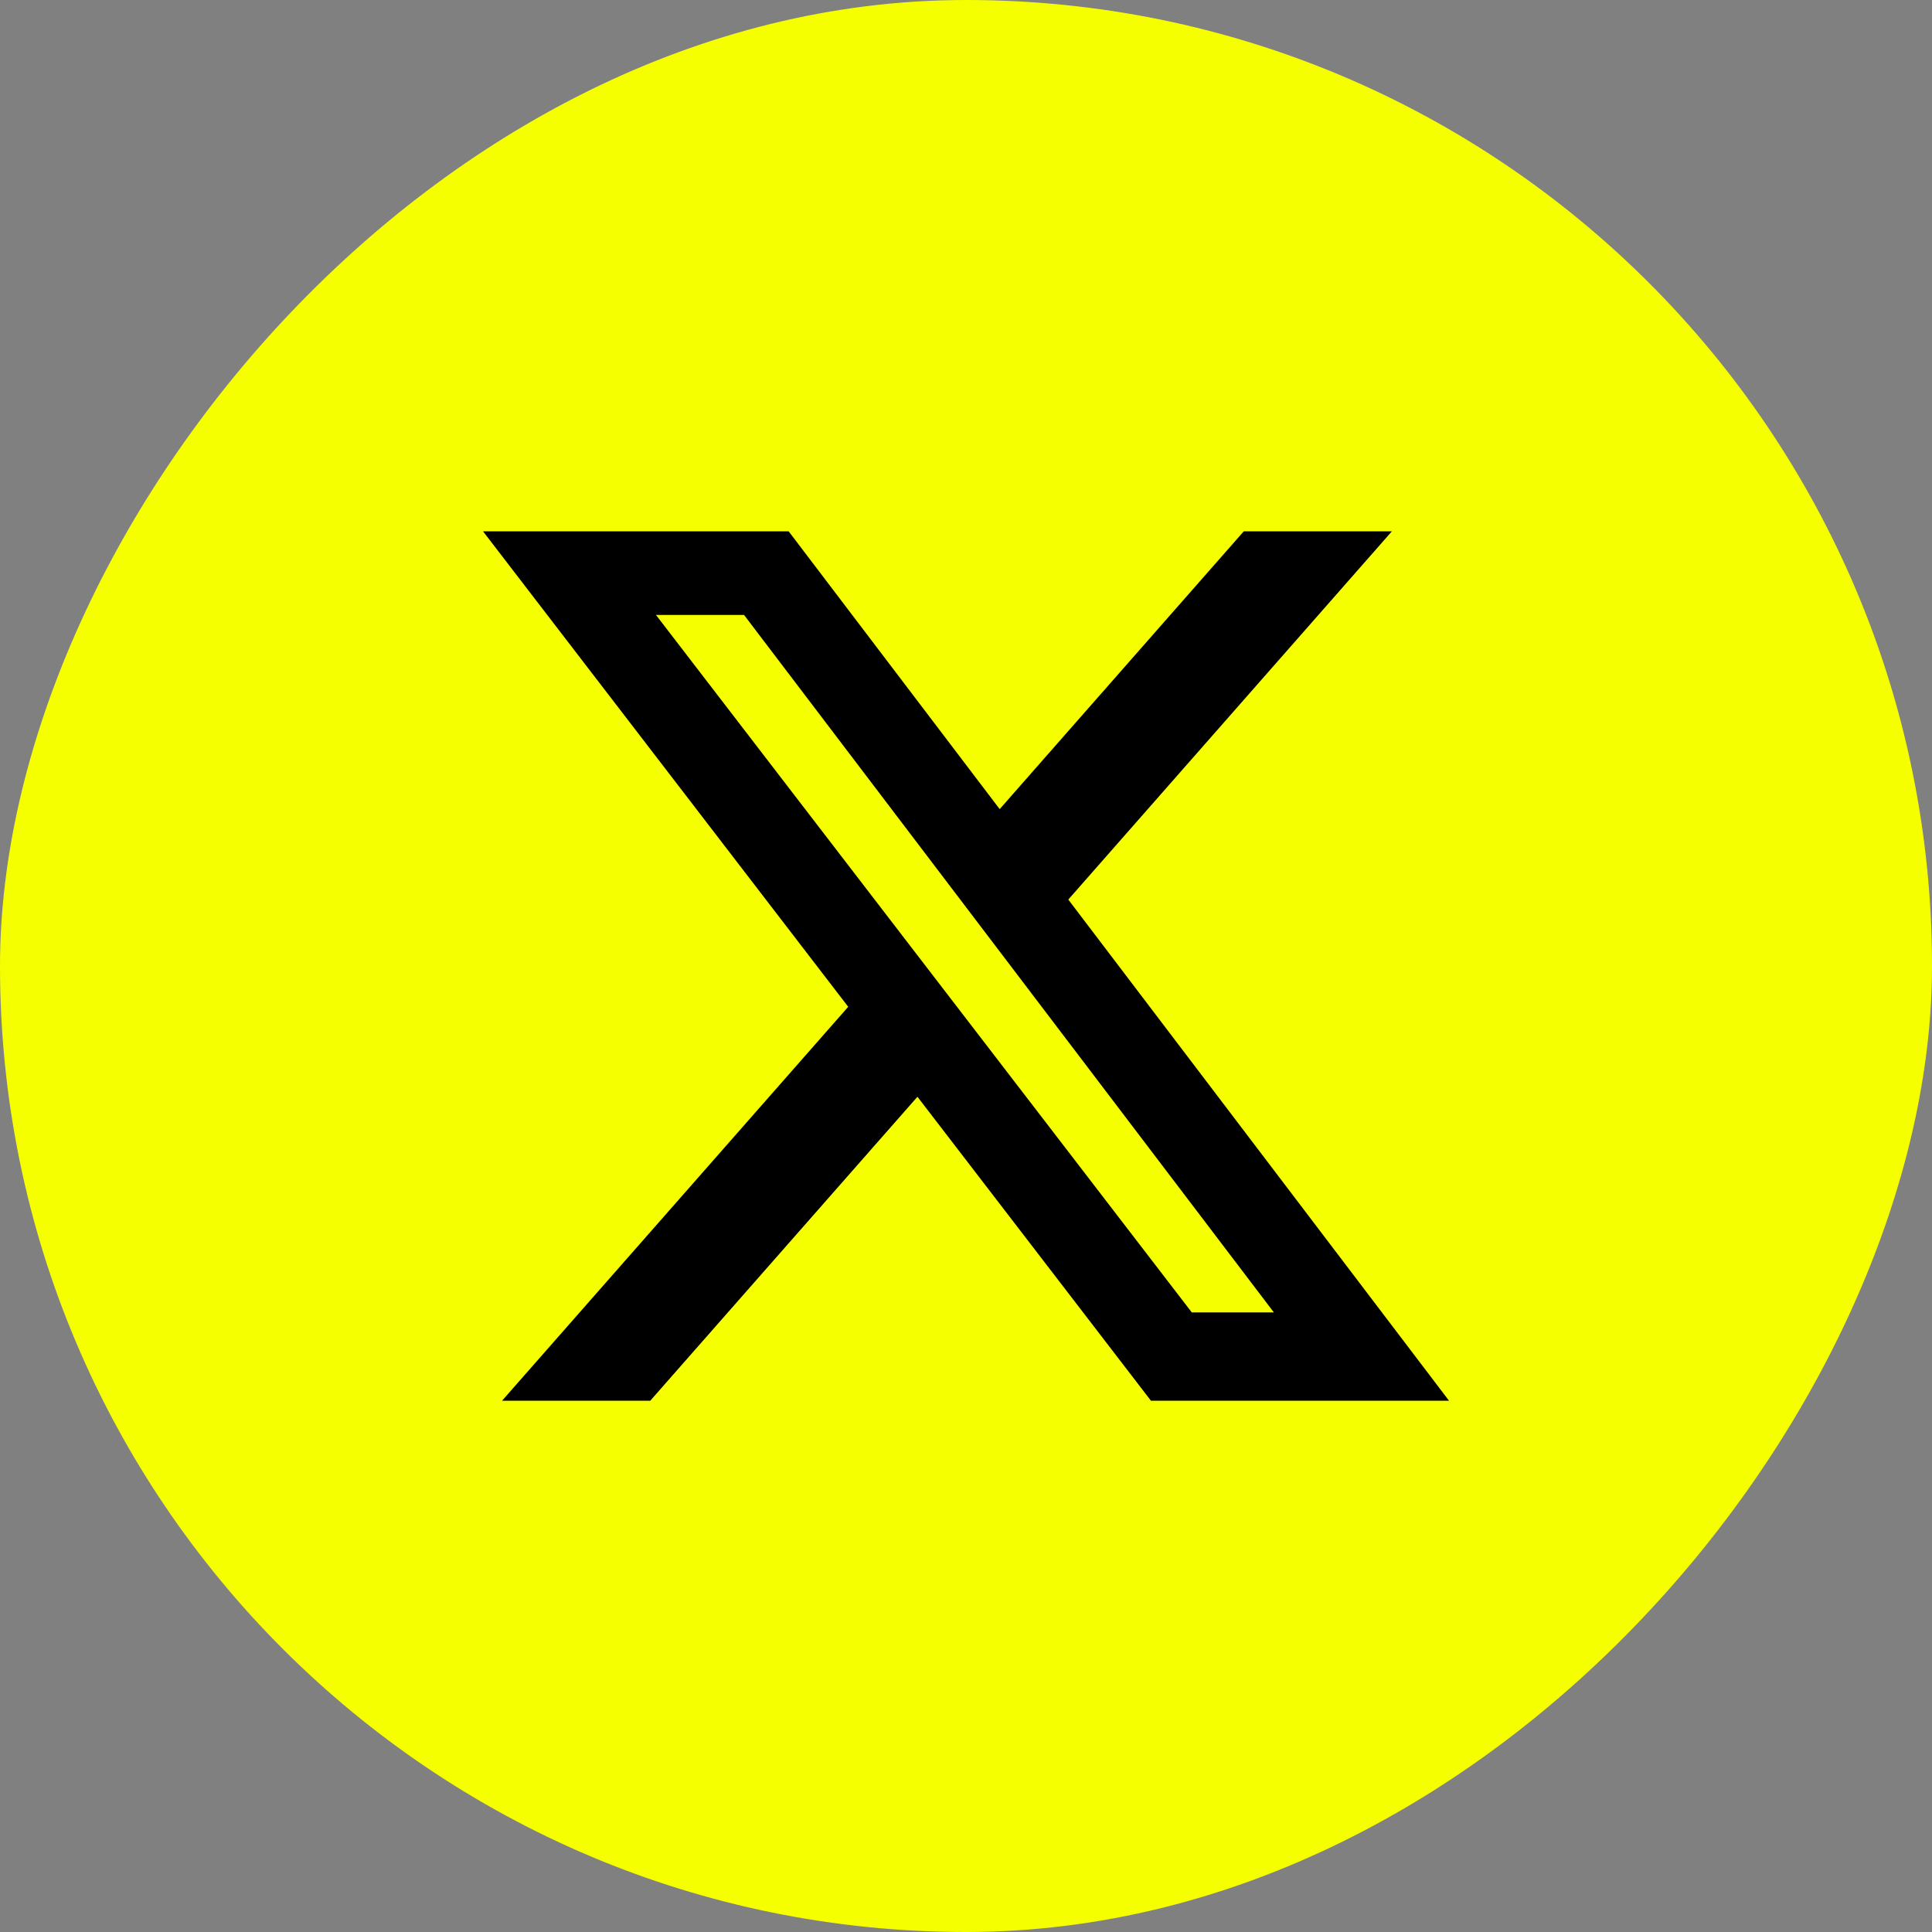
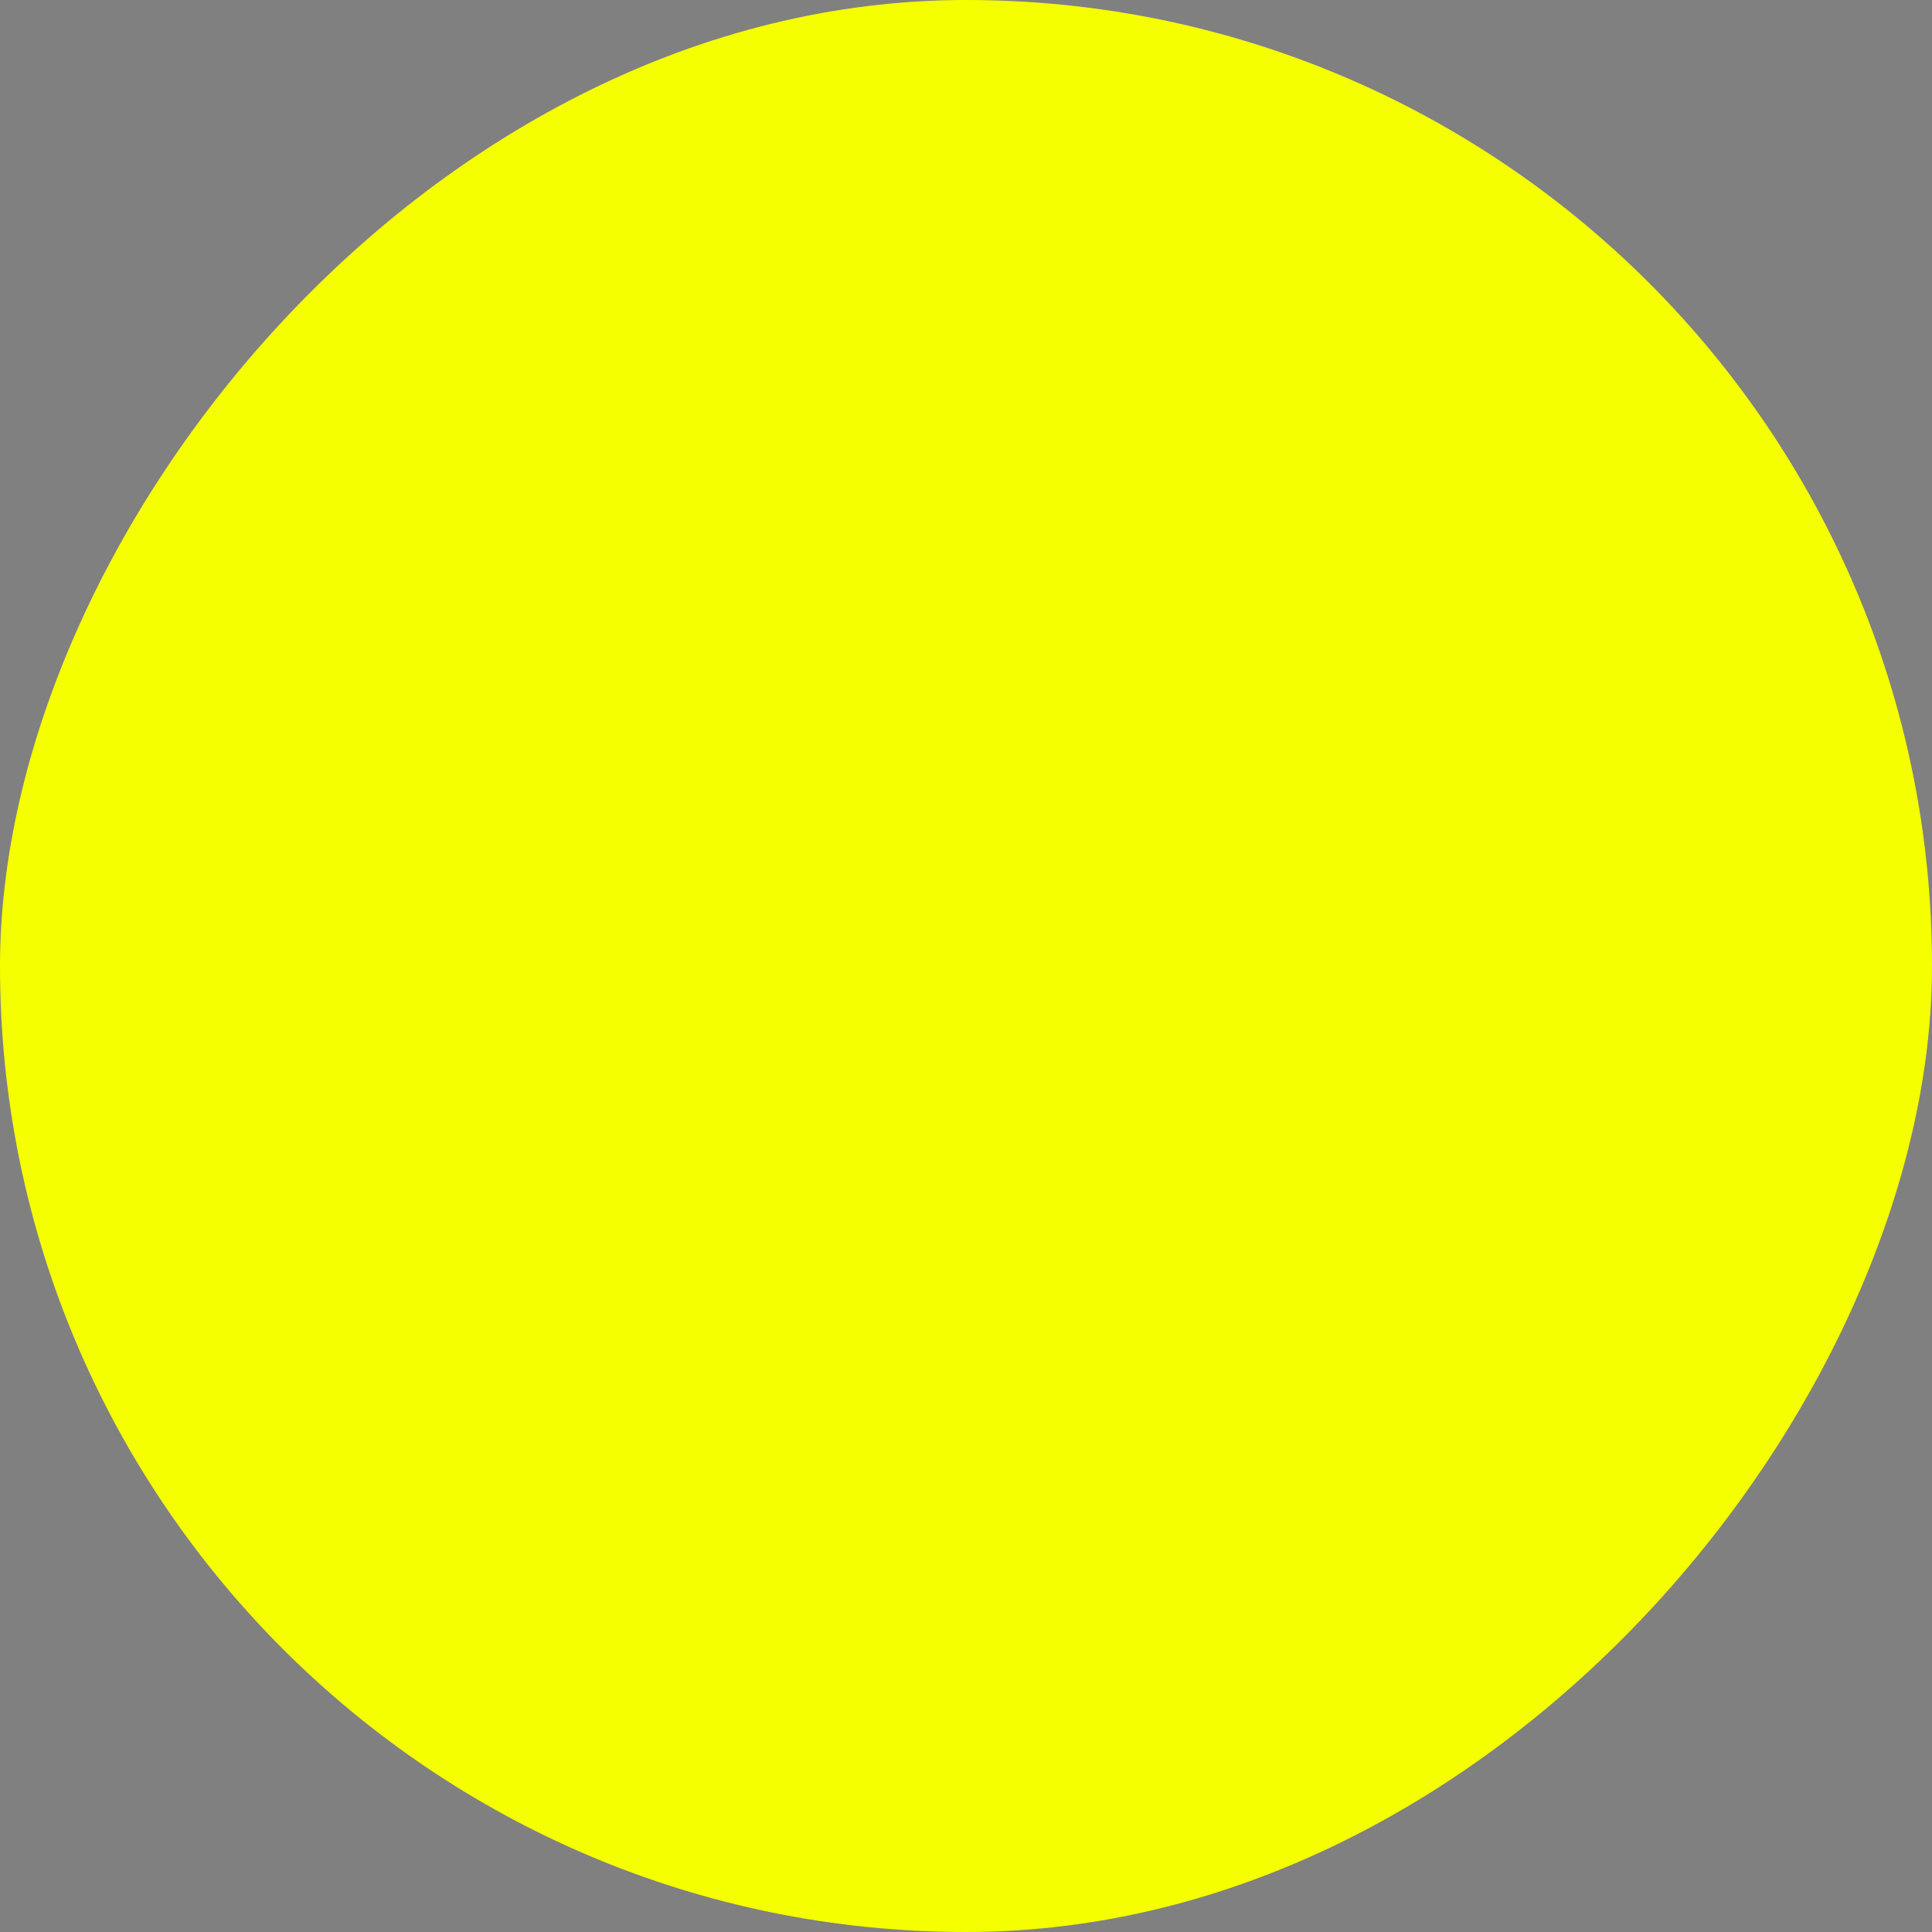
<svg xmlns="http://www.w3.org/2000/svg" width="60" height="60" viewBox="0 0 60 60" fill="none">
  <rect x="0" y="0" width="60" height="60" fill="#808080" stroke="none" />
  <rect width="60" height="60" rx="30" transform="matrix(-1 0 0 1 60 0)" fill="#F5FF00" />
-   <path d="M38.627 16.5H43.227L33.177 27.937L45 43.5H35.743L28.492 34.061L20.195 43.5H15.592L26.342 31.267L15 16.5H24.492L31.046 25.128L38.627 16.5ZM37.012 40.758H39.561L23.107 19.098H20.372L37.012 40.758Z" fill="black" />
</svg>